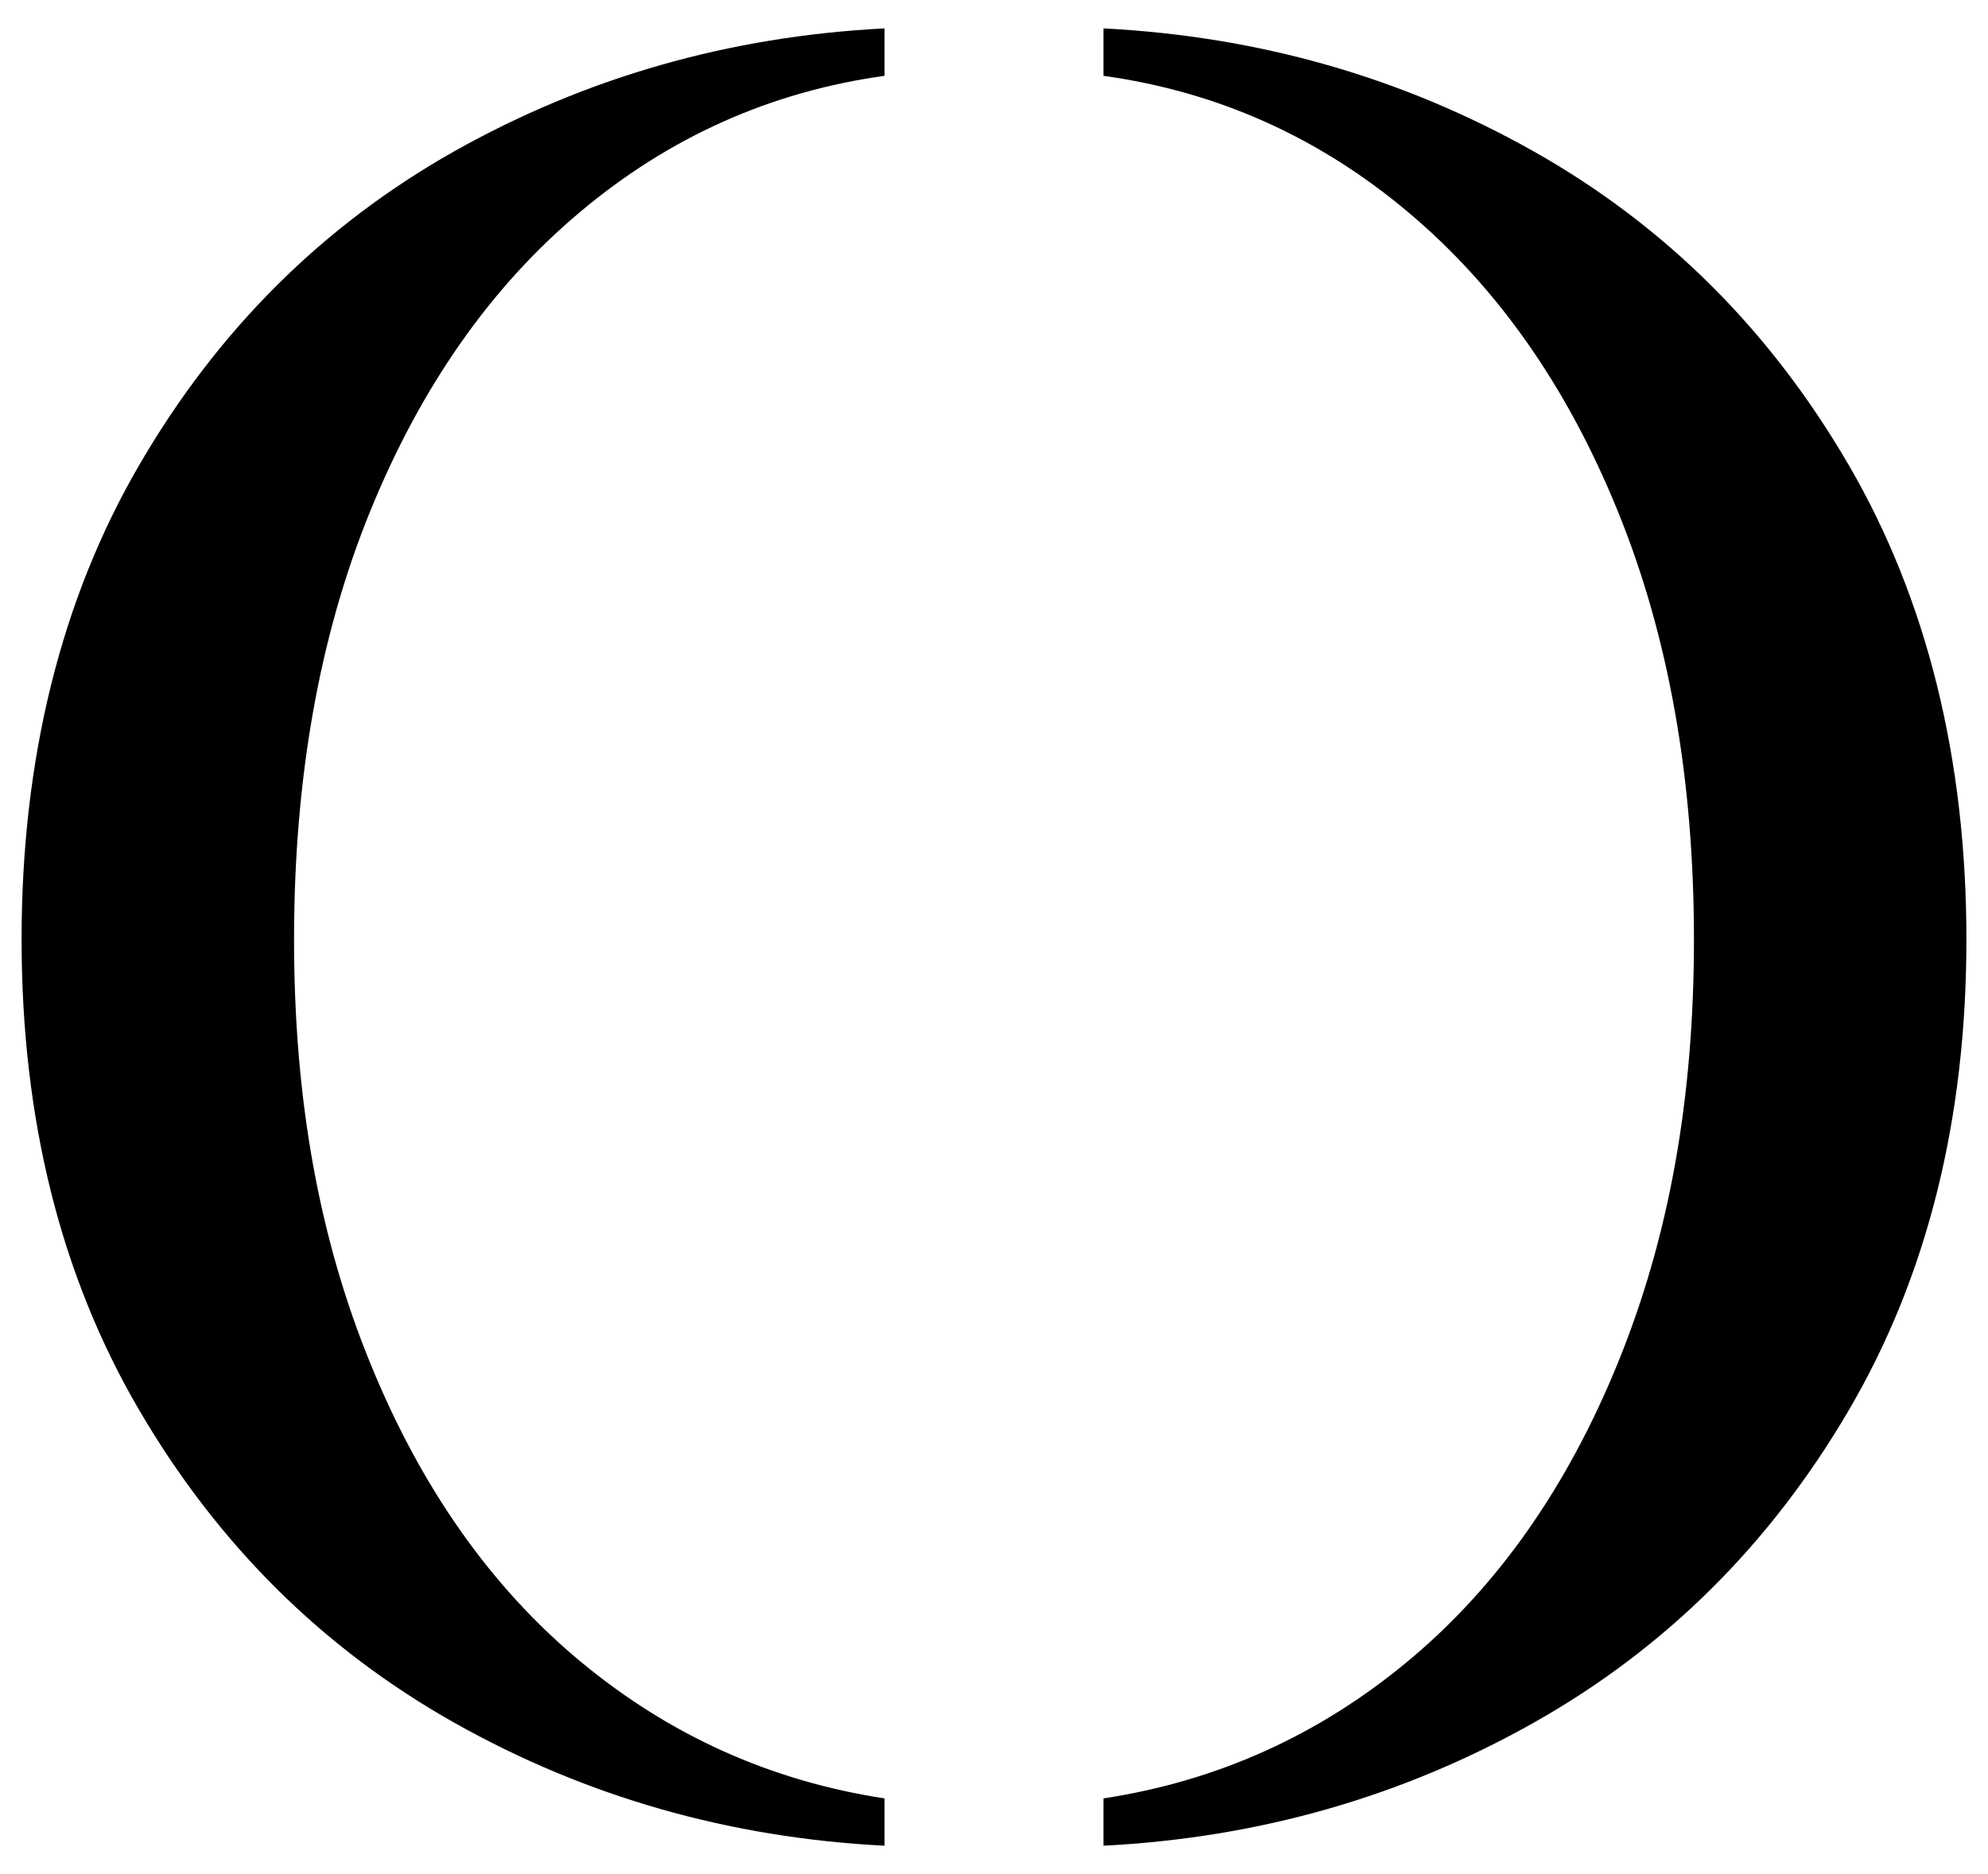
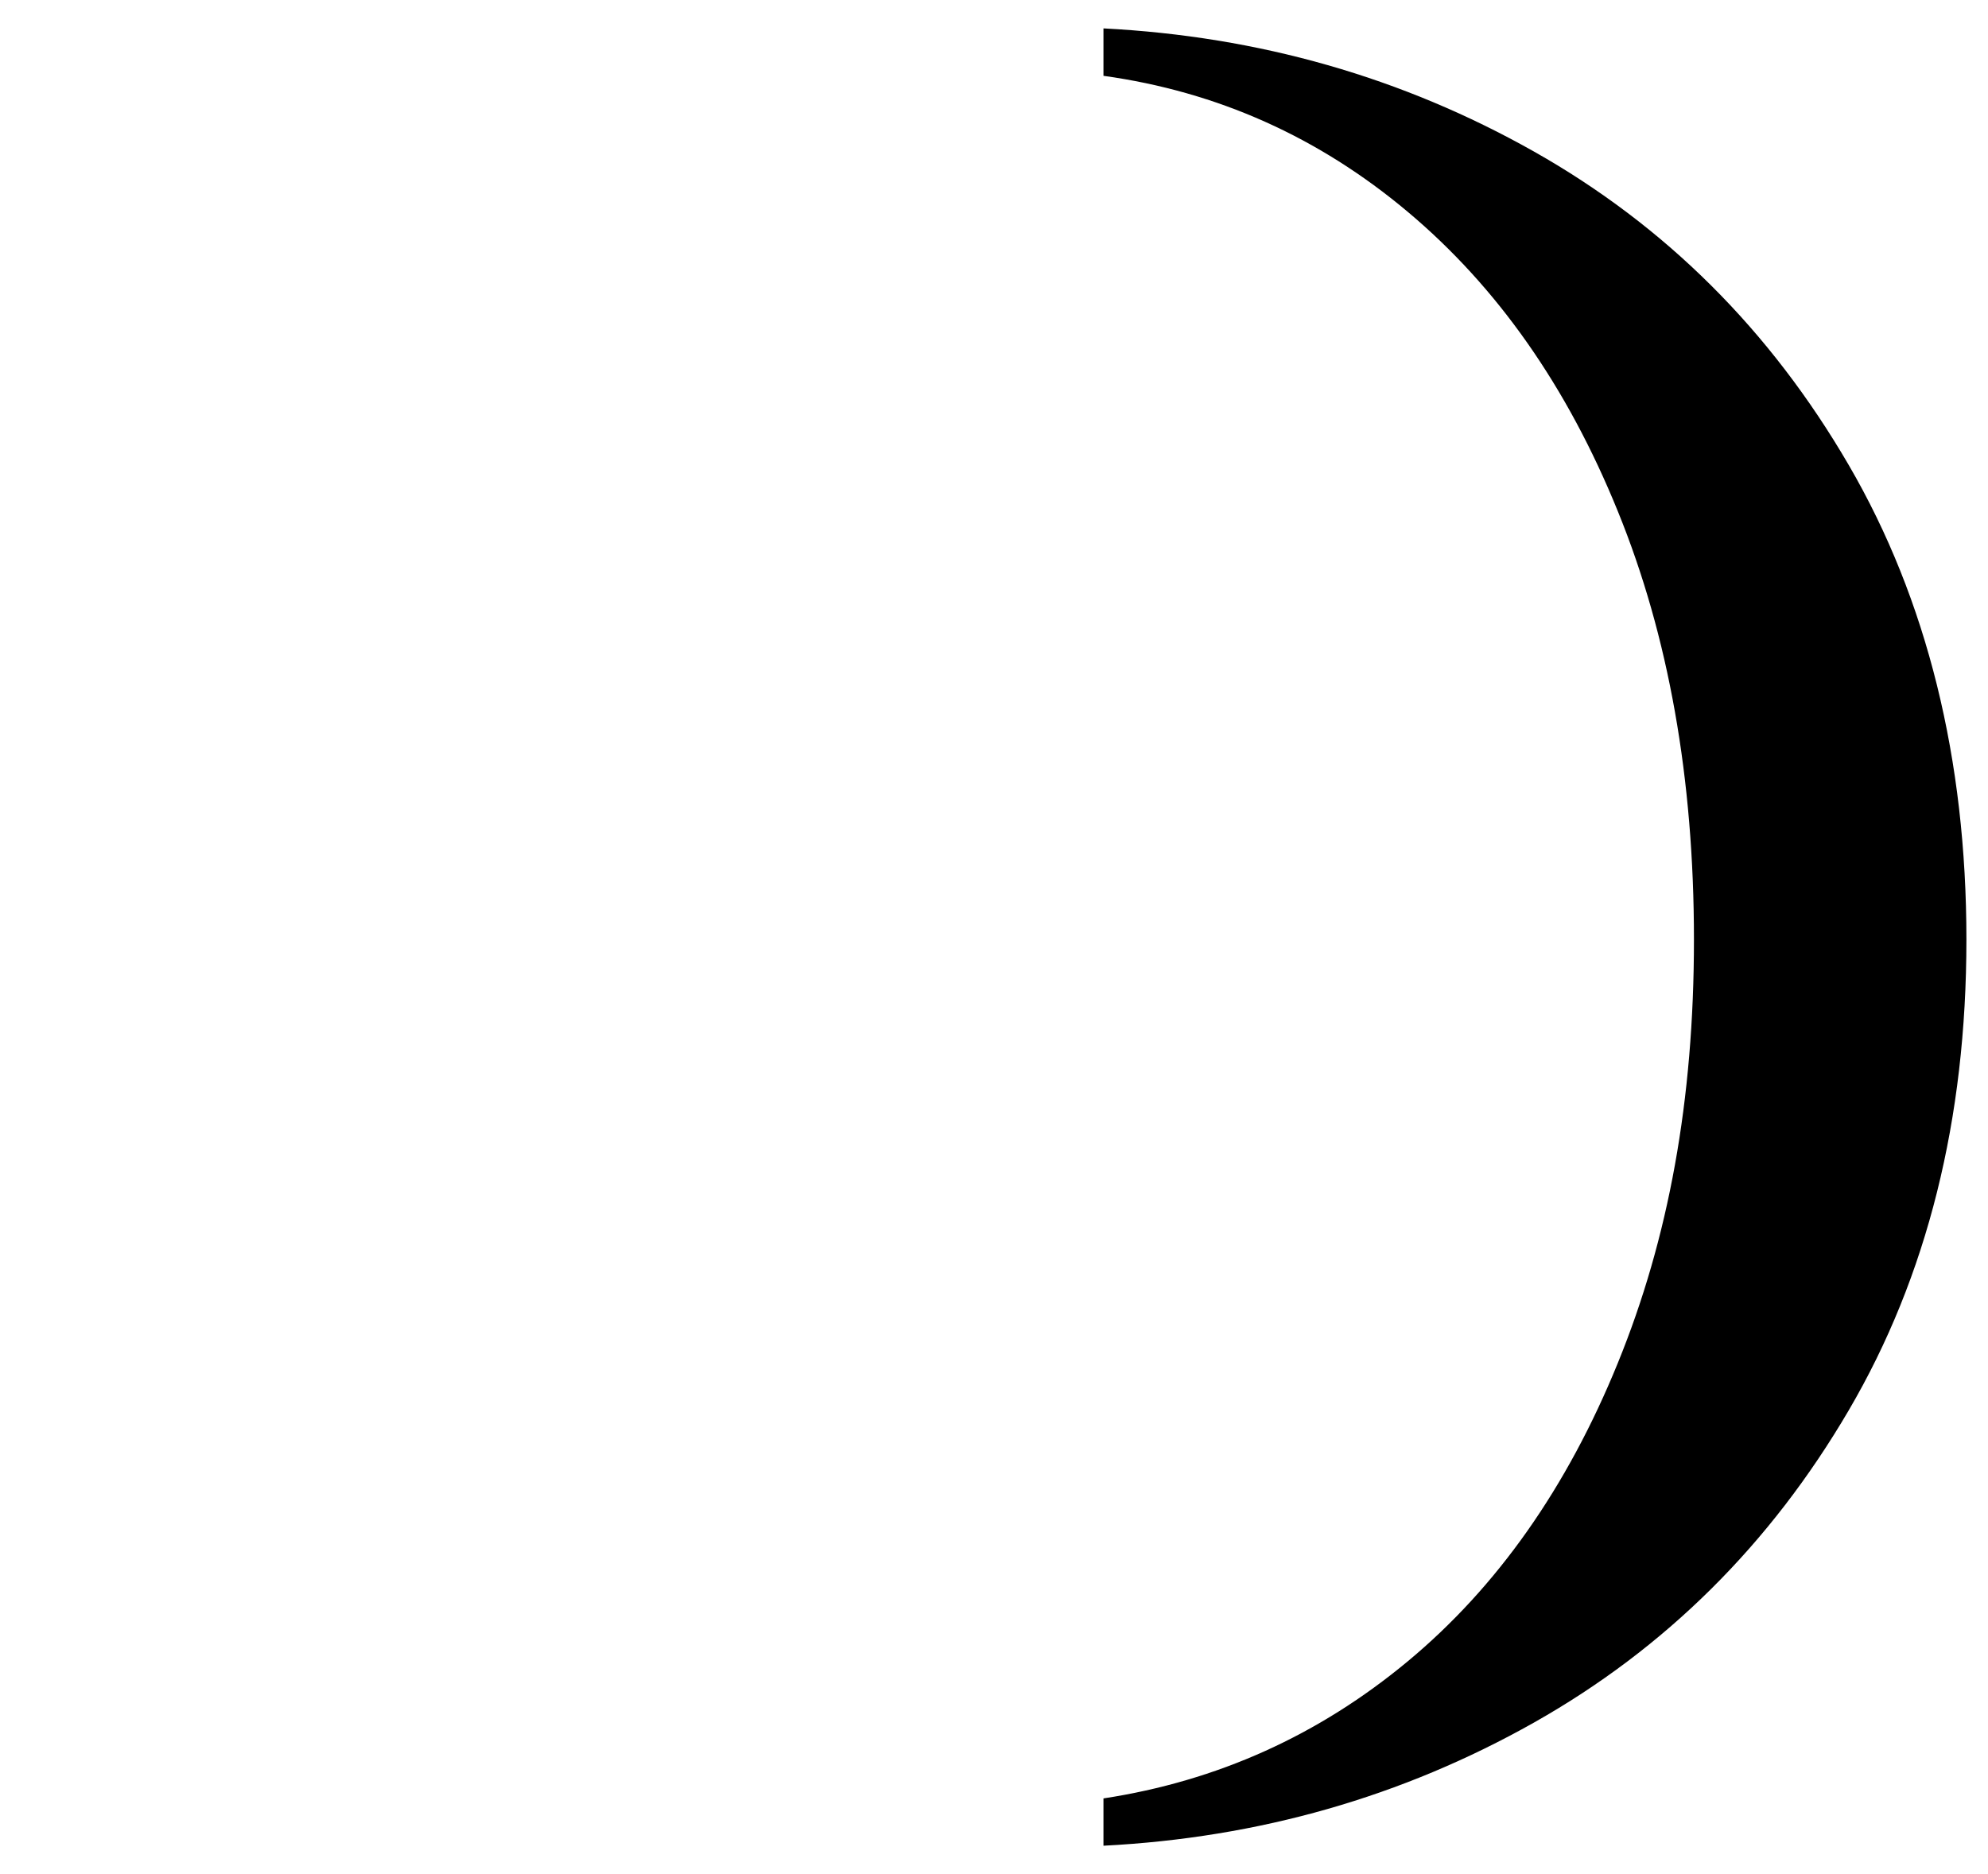
<svg xmlns="http://www.w3.org/2000/svg" width="35" height="33" viewBox="0 0 35 33" fill="none">
  <g id="Group 635">
    <path id="Vector" d="M19.427 1.335C21.433 1.614 23.218 2.413 24.788 3.733C26.36 5.053 27.592 6.808 28.483 9.003C29.377 11.197 29.823 13.712 29.823 16.543C29.823 19.374 29.377 21.808 28.483 24C27.59 26.194 26.358 27.945 24.788 29.25C23.218 30.556 21.431 31.361 19.427 31.667V32.5C22.163 32.36 24.688 31.638 27.004 30.333C29.319 29.027 31.167 27.193 32.549 24.832C33.93 22.474 34.62 19.709 34.62 16.543C34.62 13.376 33.93 10.563 32.549 8.19C31.167 5.814 29.321 3.975 27.004 2.667C24.69 1.362 22.165 0.64 19.427 0.5V1.335Z" fill="black" />
-     <path id="Vector_2" d="M15.573 1.335C13.567 1.614 11.782 2.413 10.212 3.733C8.64 5.053 7.411 6.808 6.517 9.003C5.623 11.197 5.177 13.712 5.177 16.543C5.177 19.374 5.623 21.808 6.517 24C7.411 26.194 8.642 27.945 10.212 29.25C11.782 30.556 13.57 31.361 15.573 31.667V32.5C12.837 32.36 10.313 31.638 7.996 30.333C5.679 29.027 3.833 27.193 2.452 24.832C1.07 22.472 0.38 19.707 0.38 16.54C0.38 13.374 1.07 10.56 2.452 8.187C3.833 5.812 5.679 3.973 7.996 2.665C10.313 1.362 12.837 0.64 15.573 0.5V1.335Z" fill="black" />
  </g>
</svg>